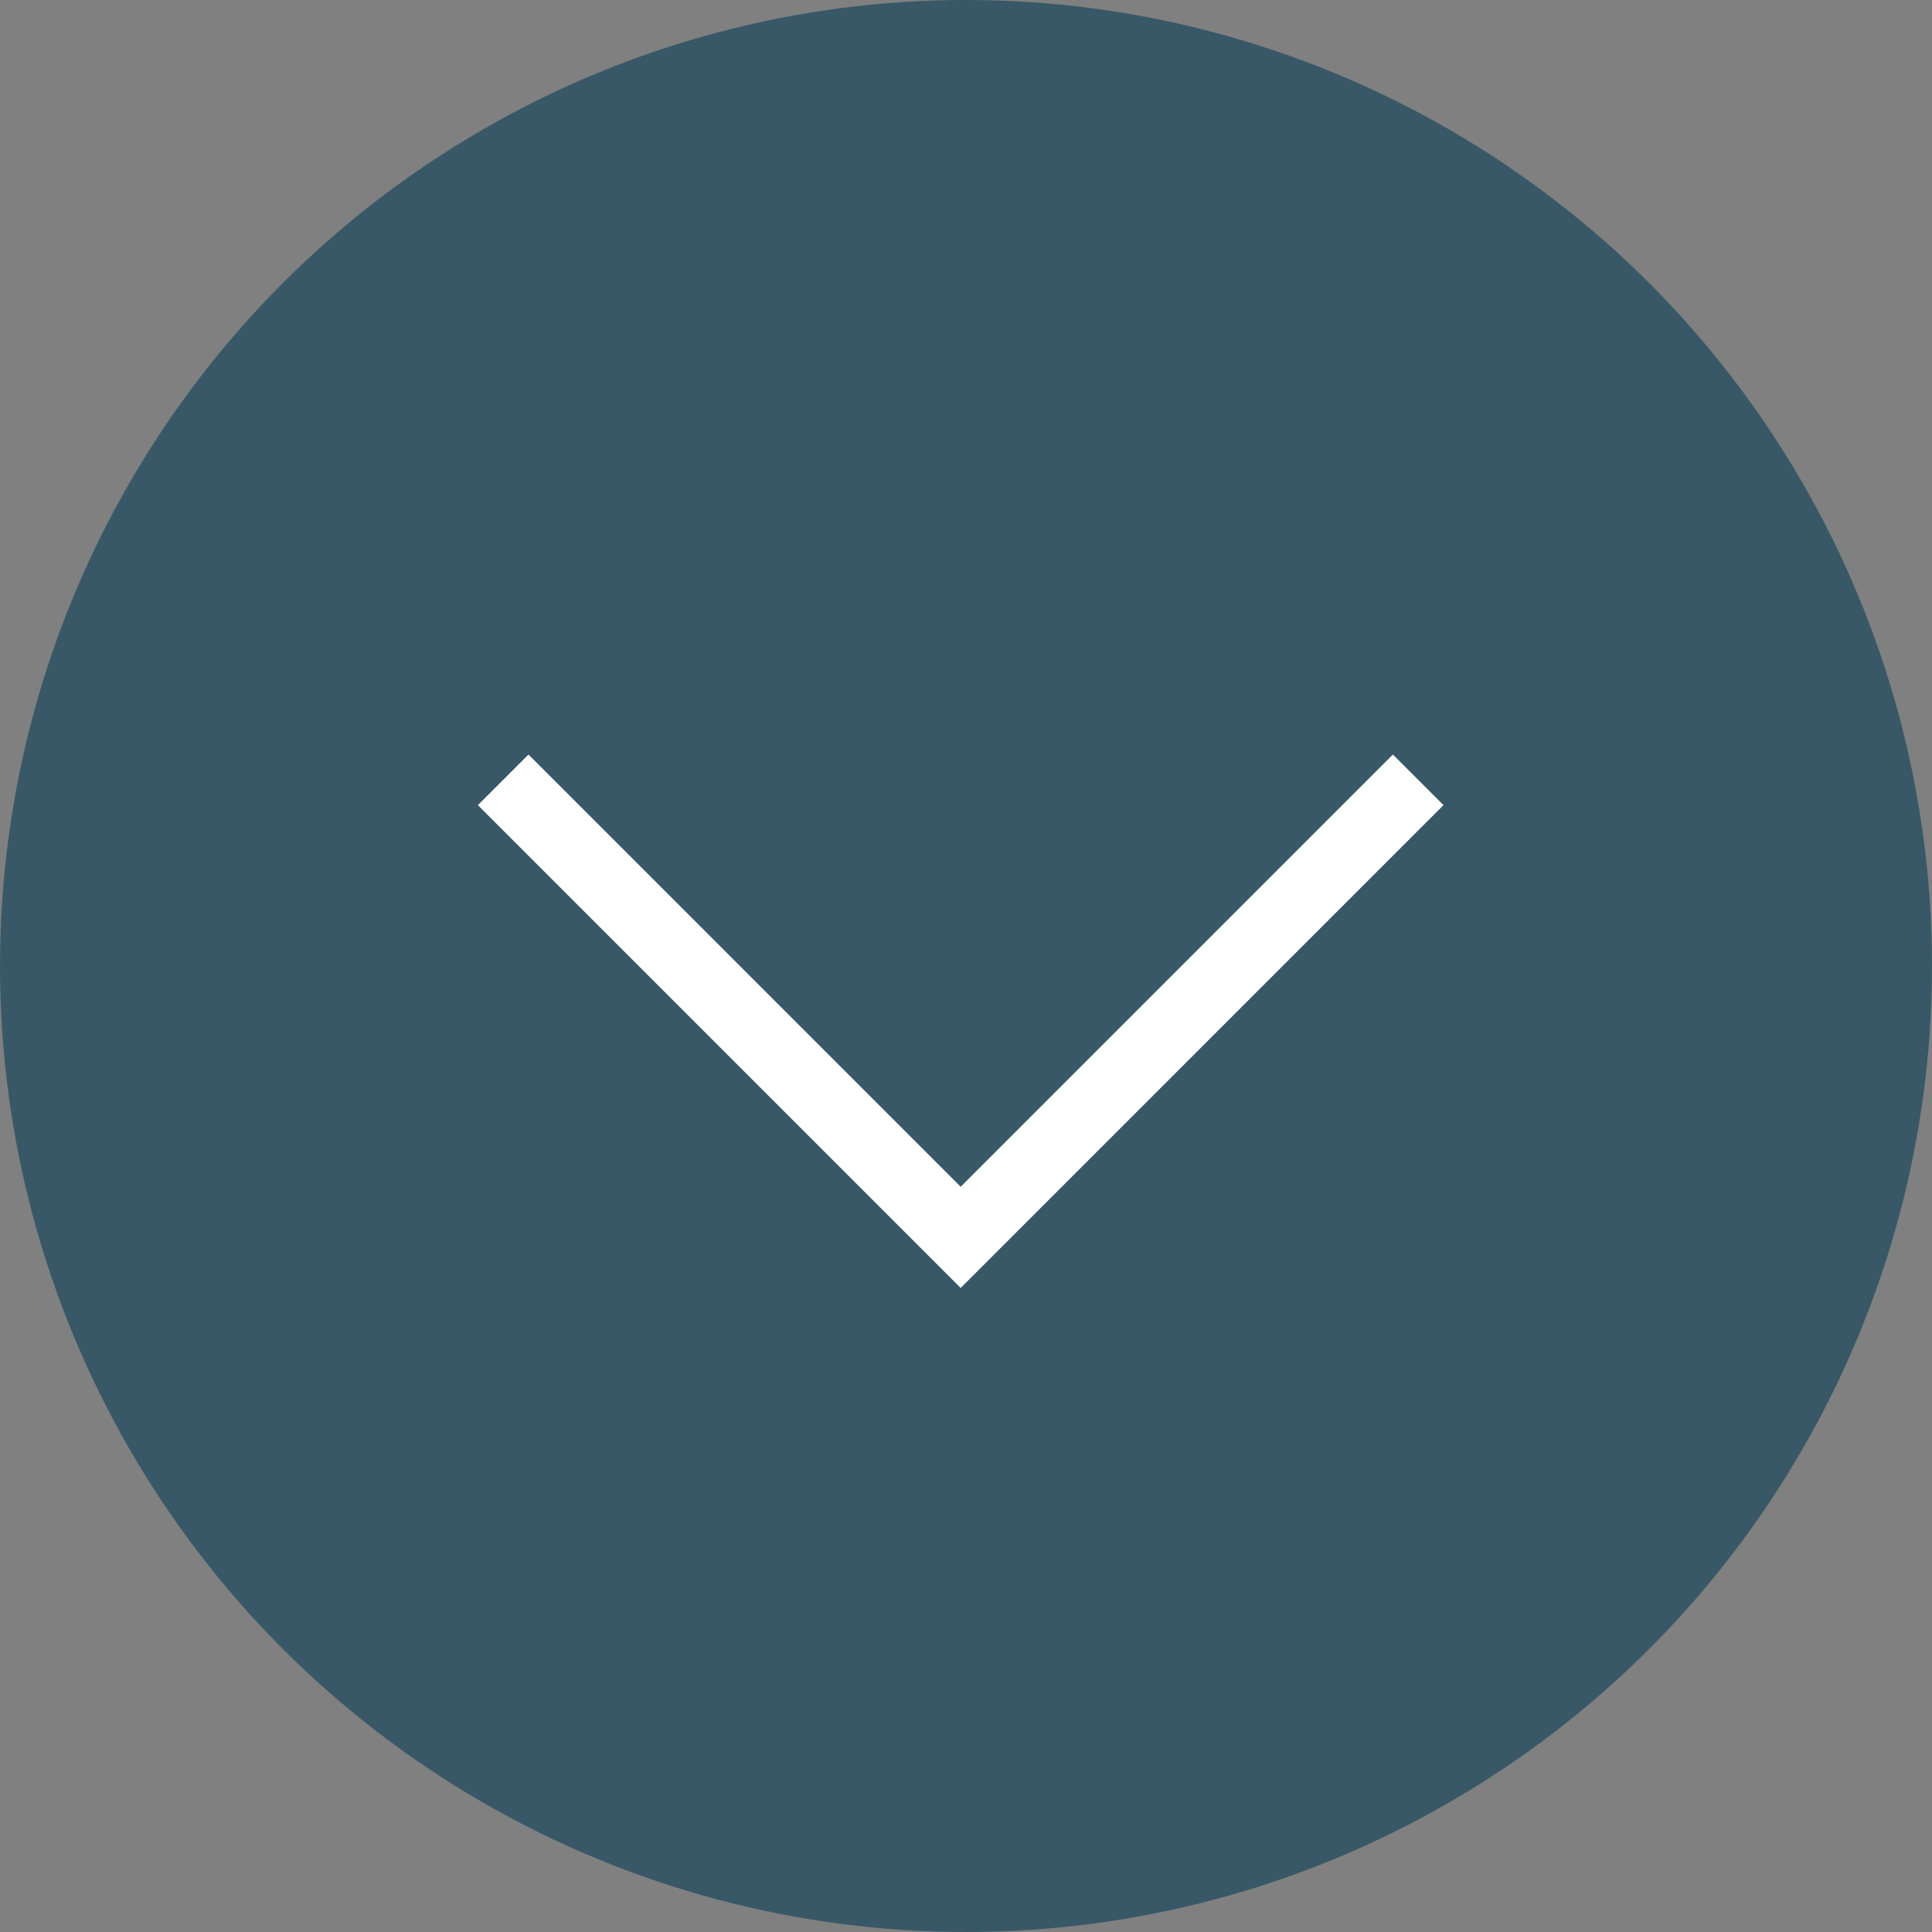
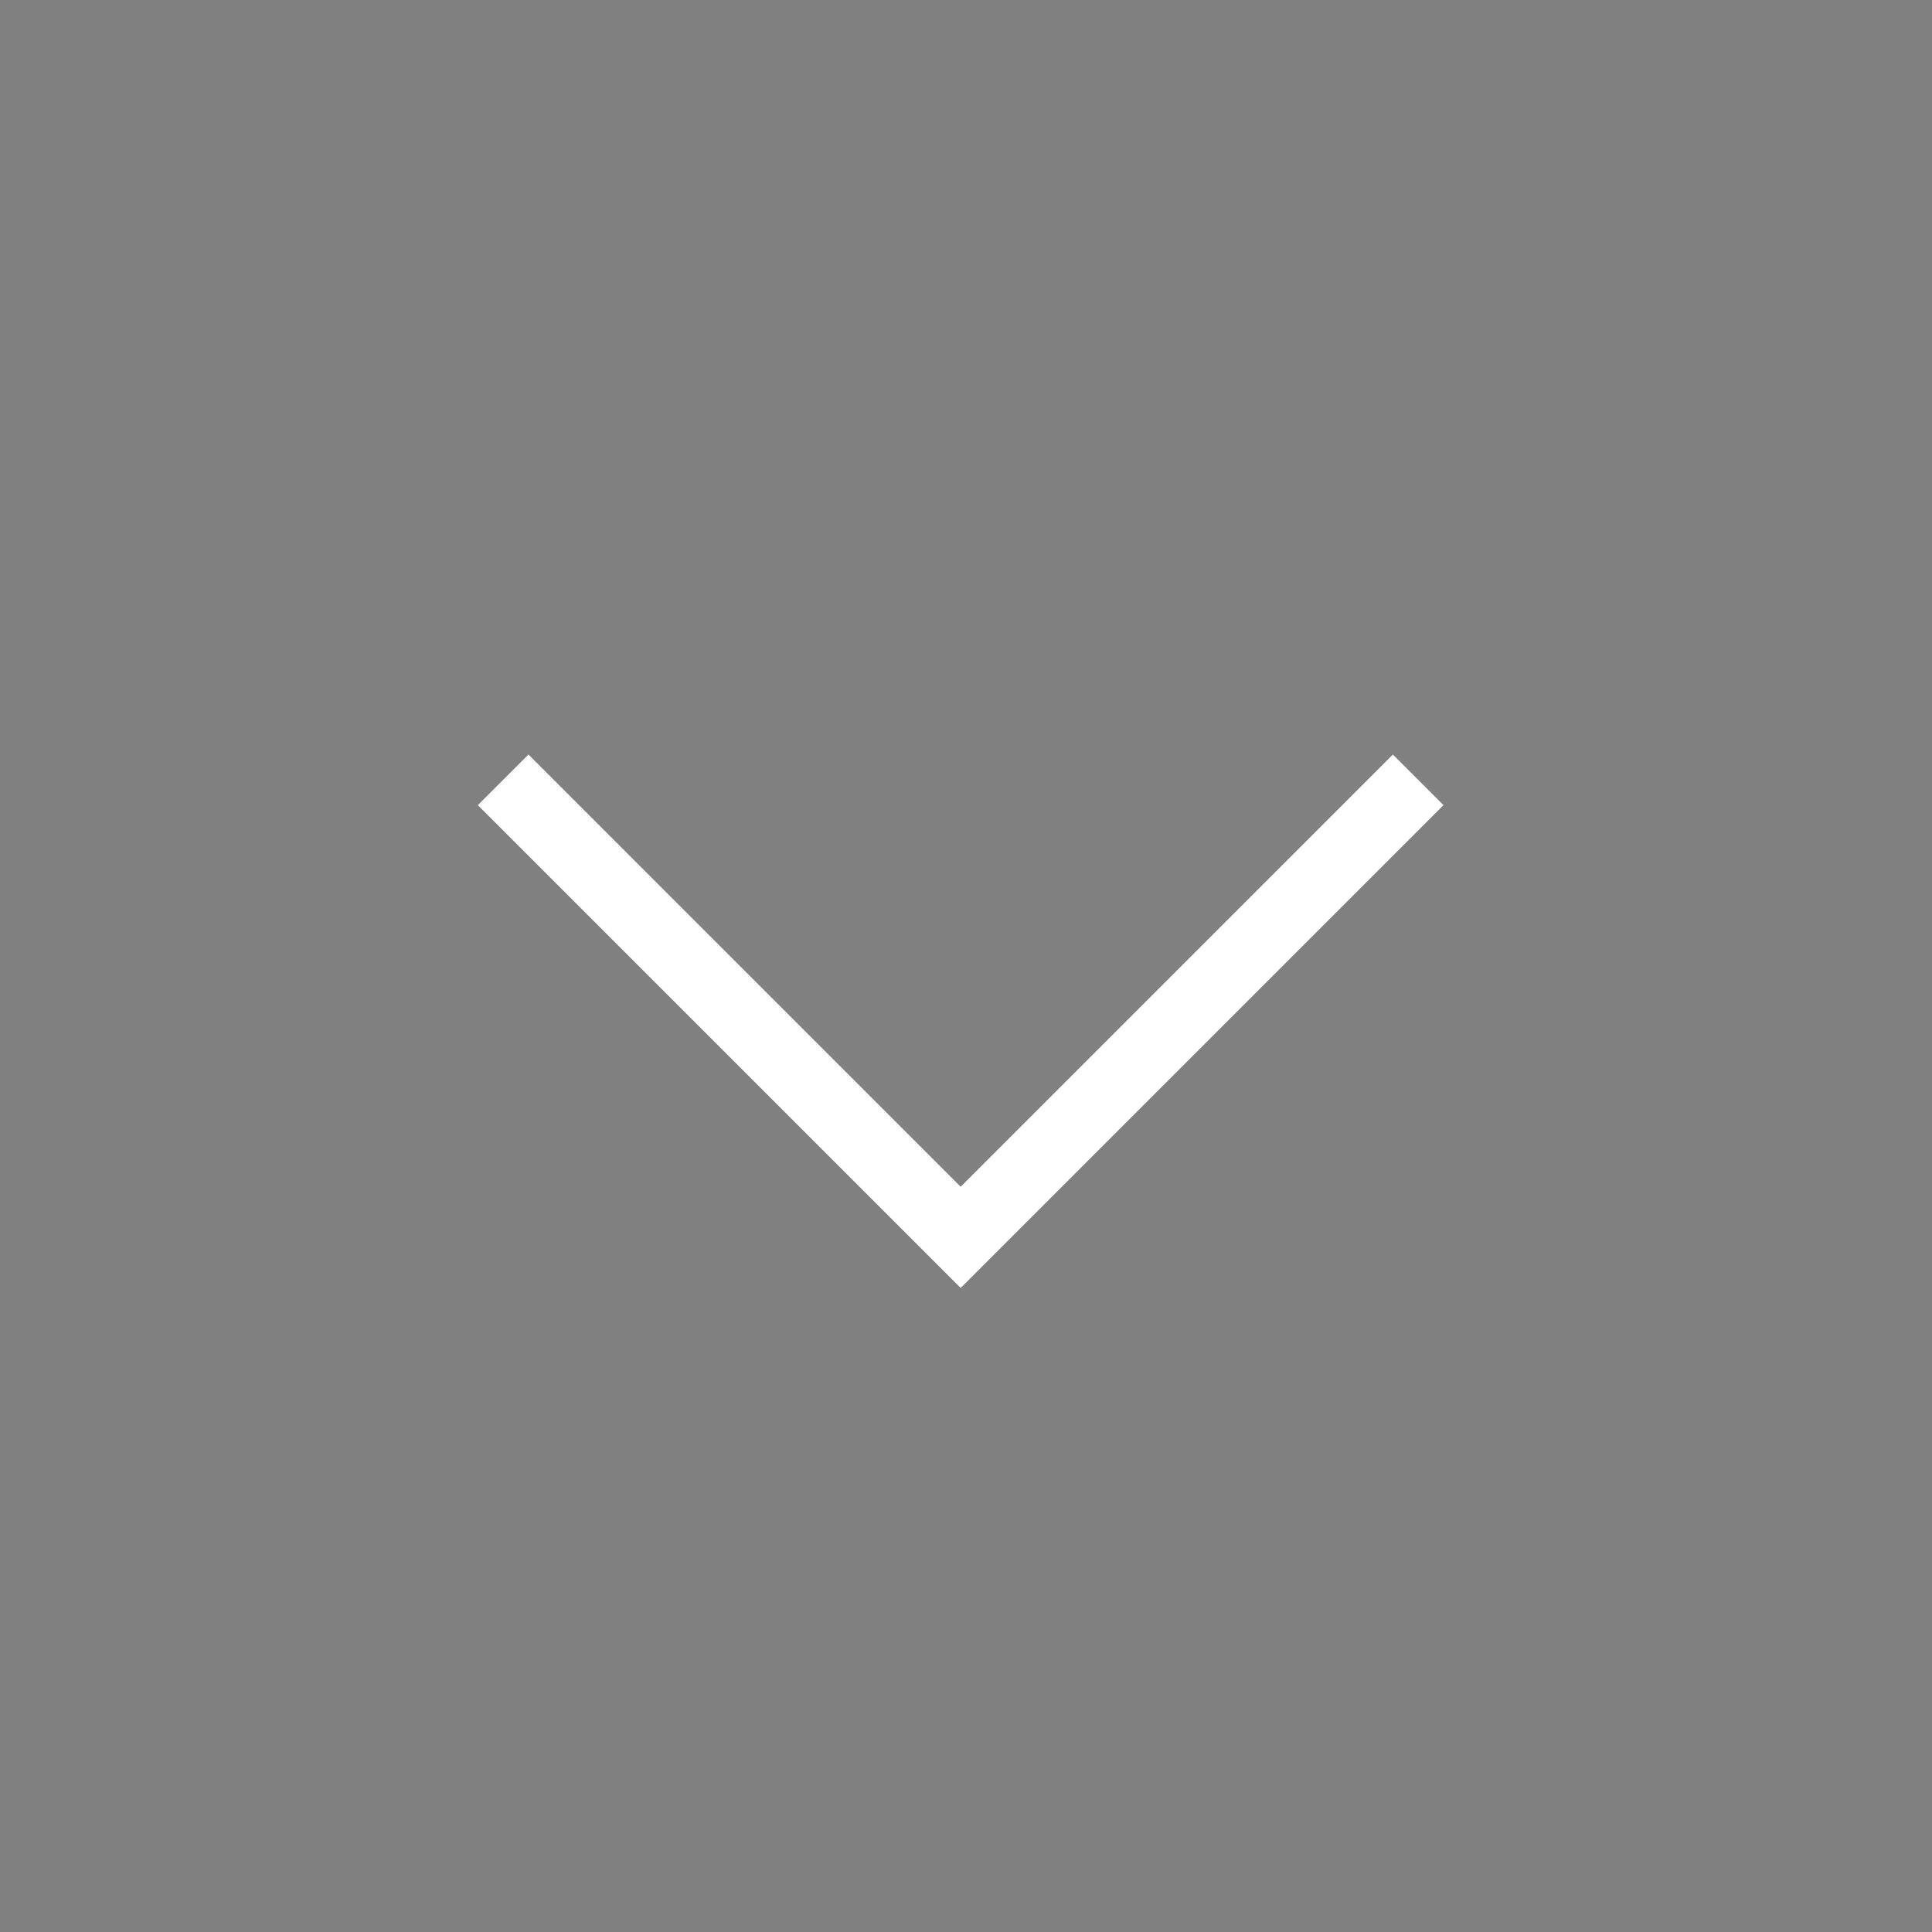
<svg xmlns="http://www.w3.org/2000/svg" width="81" height="81" viewBox="0 0 81 81">
  <rect x="0" y="0" width="81" height="81" fill="#808080" stroke="none" />
  <g id="Gruppe_3149" data-name="Gruppe 3149" transform="translate(-1426 -1025.557)">
-     <circle id="Ellipse_137" data-name="Ellipse 137" cx="40.5" cy="40.5" r="40.5" transform="translate(1426 1025.557)" fill="#385867" />
    <path id="Pfad_12460" data-name="Pfad 12460" d="M3417.586-15484l19.181,19.182,19.181-19.182" transform="translate(-1970.49 16542.252)" fill="none" stroke="#fff" stroke-width="3" />
  </g>
</svg>